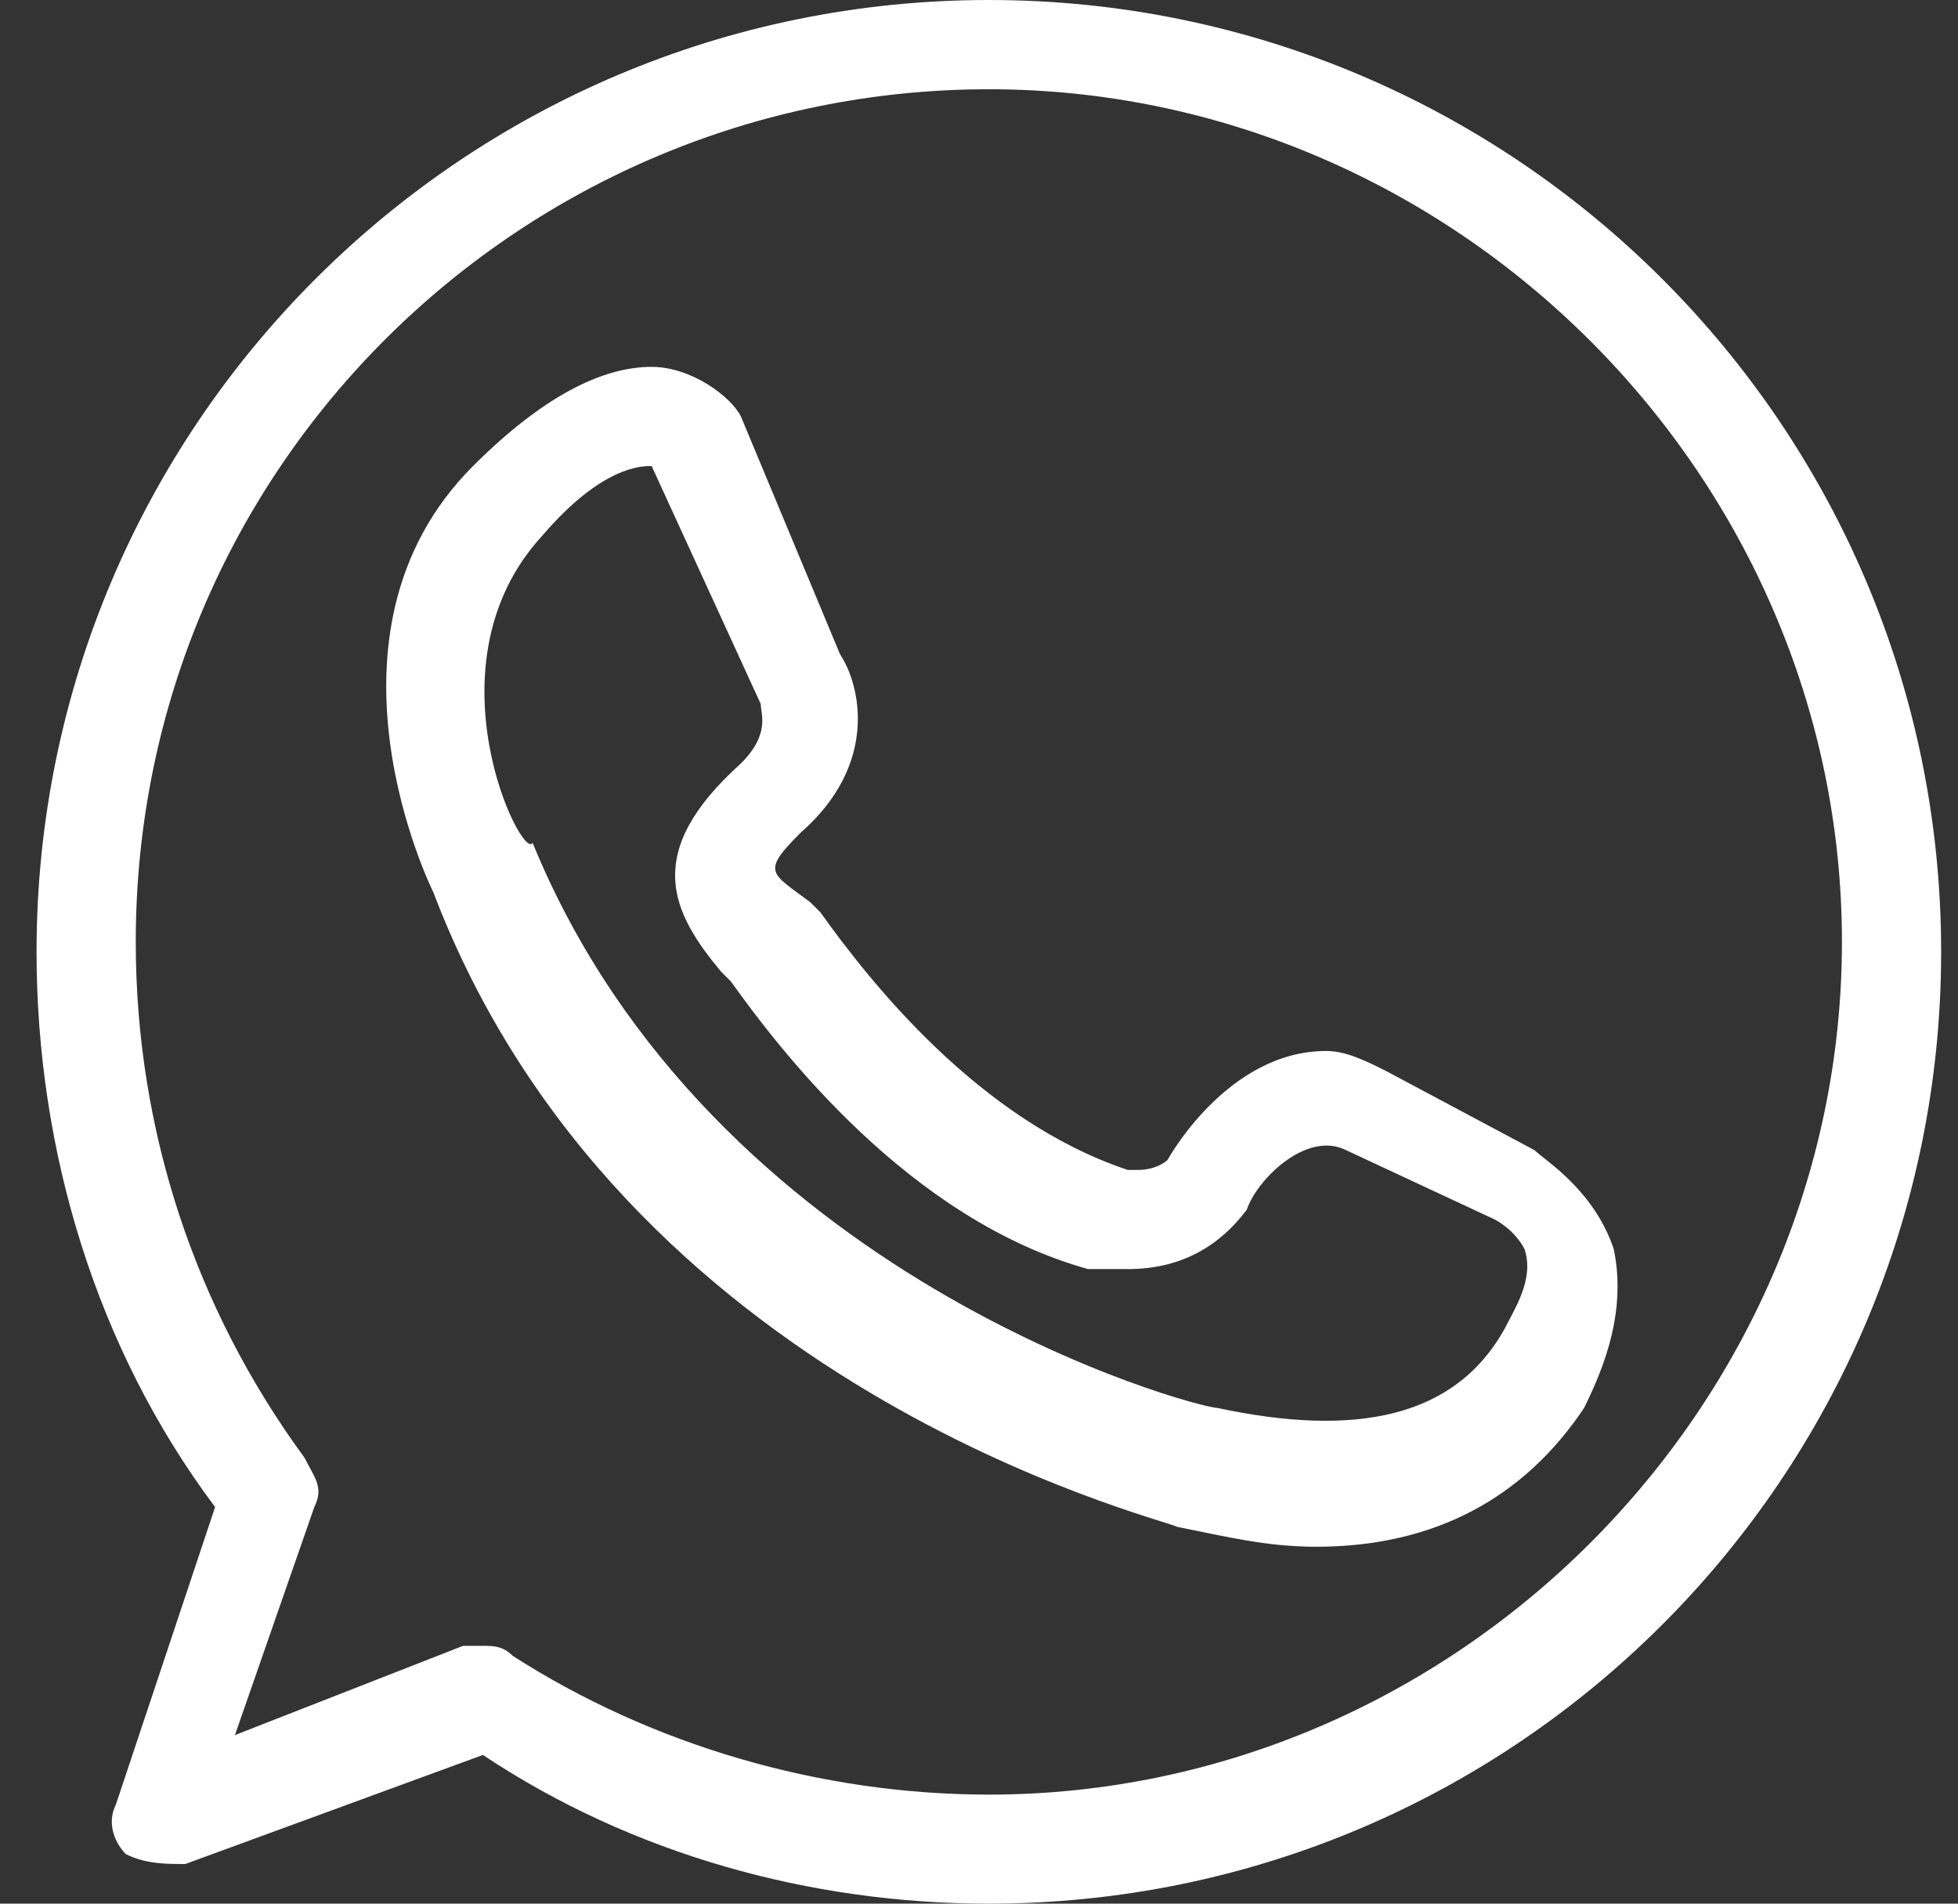
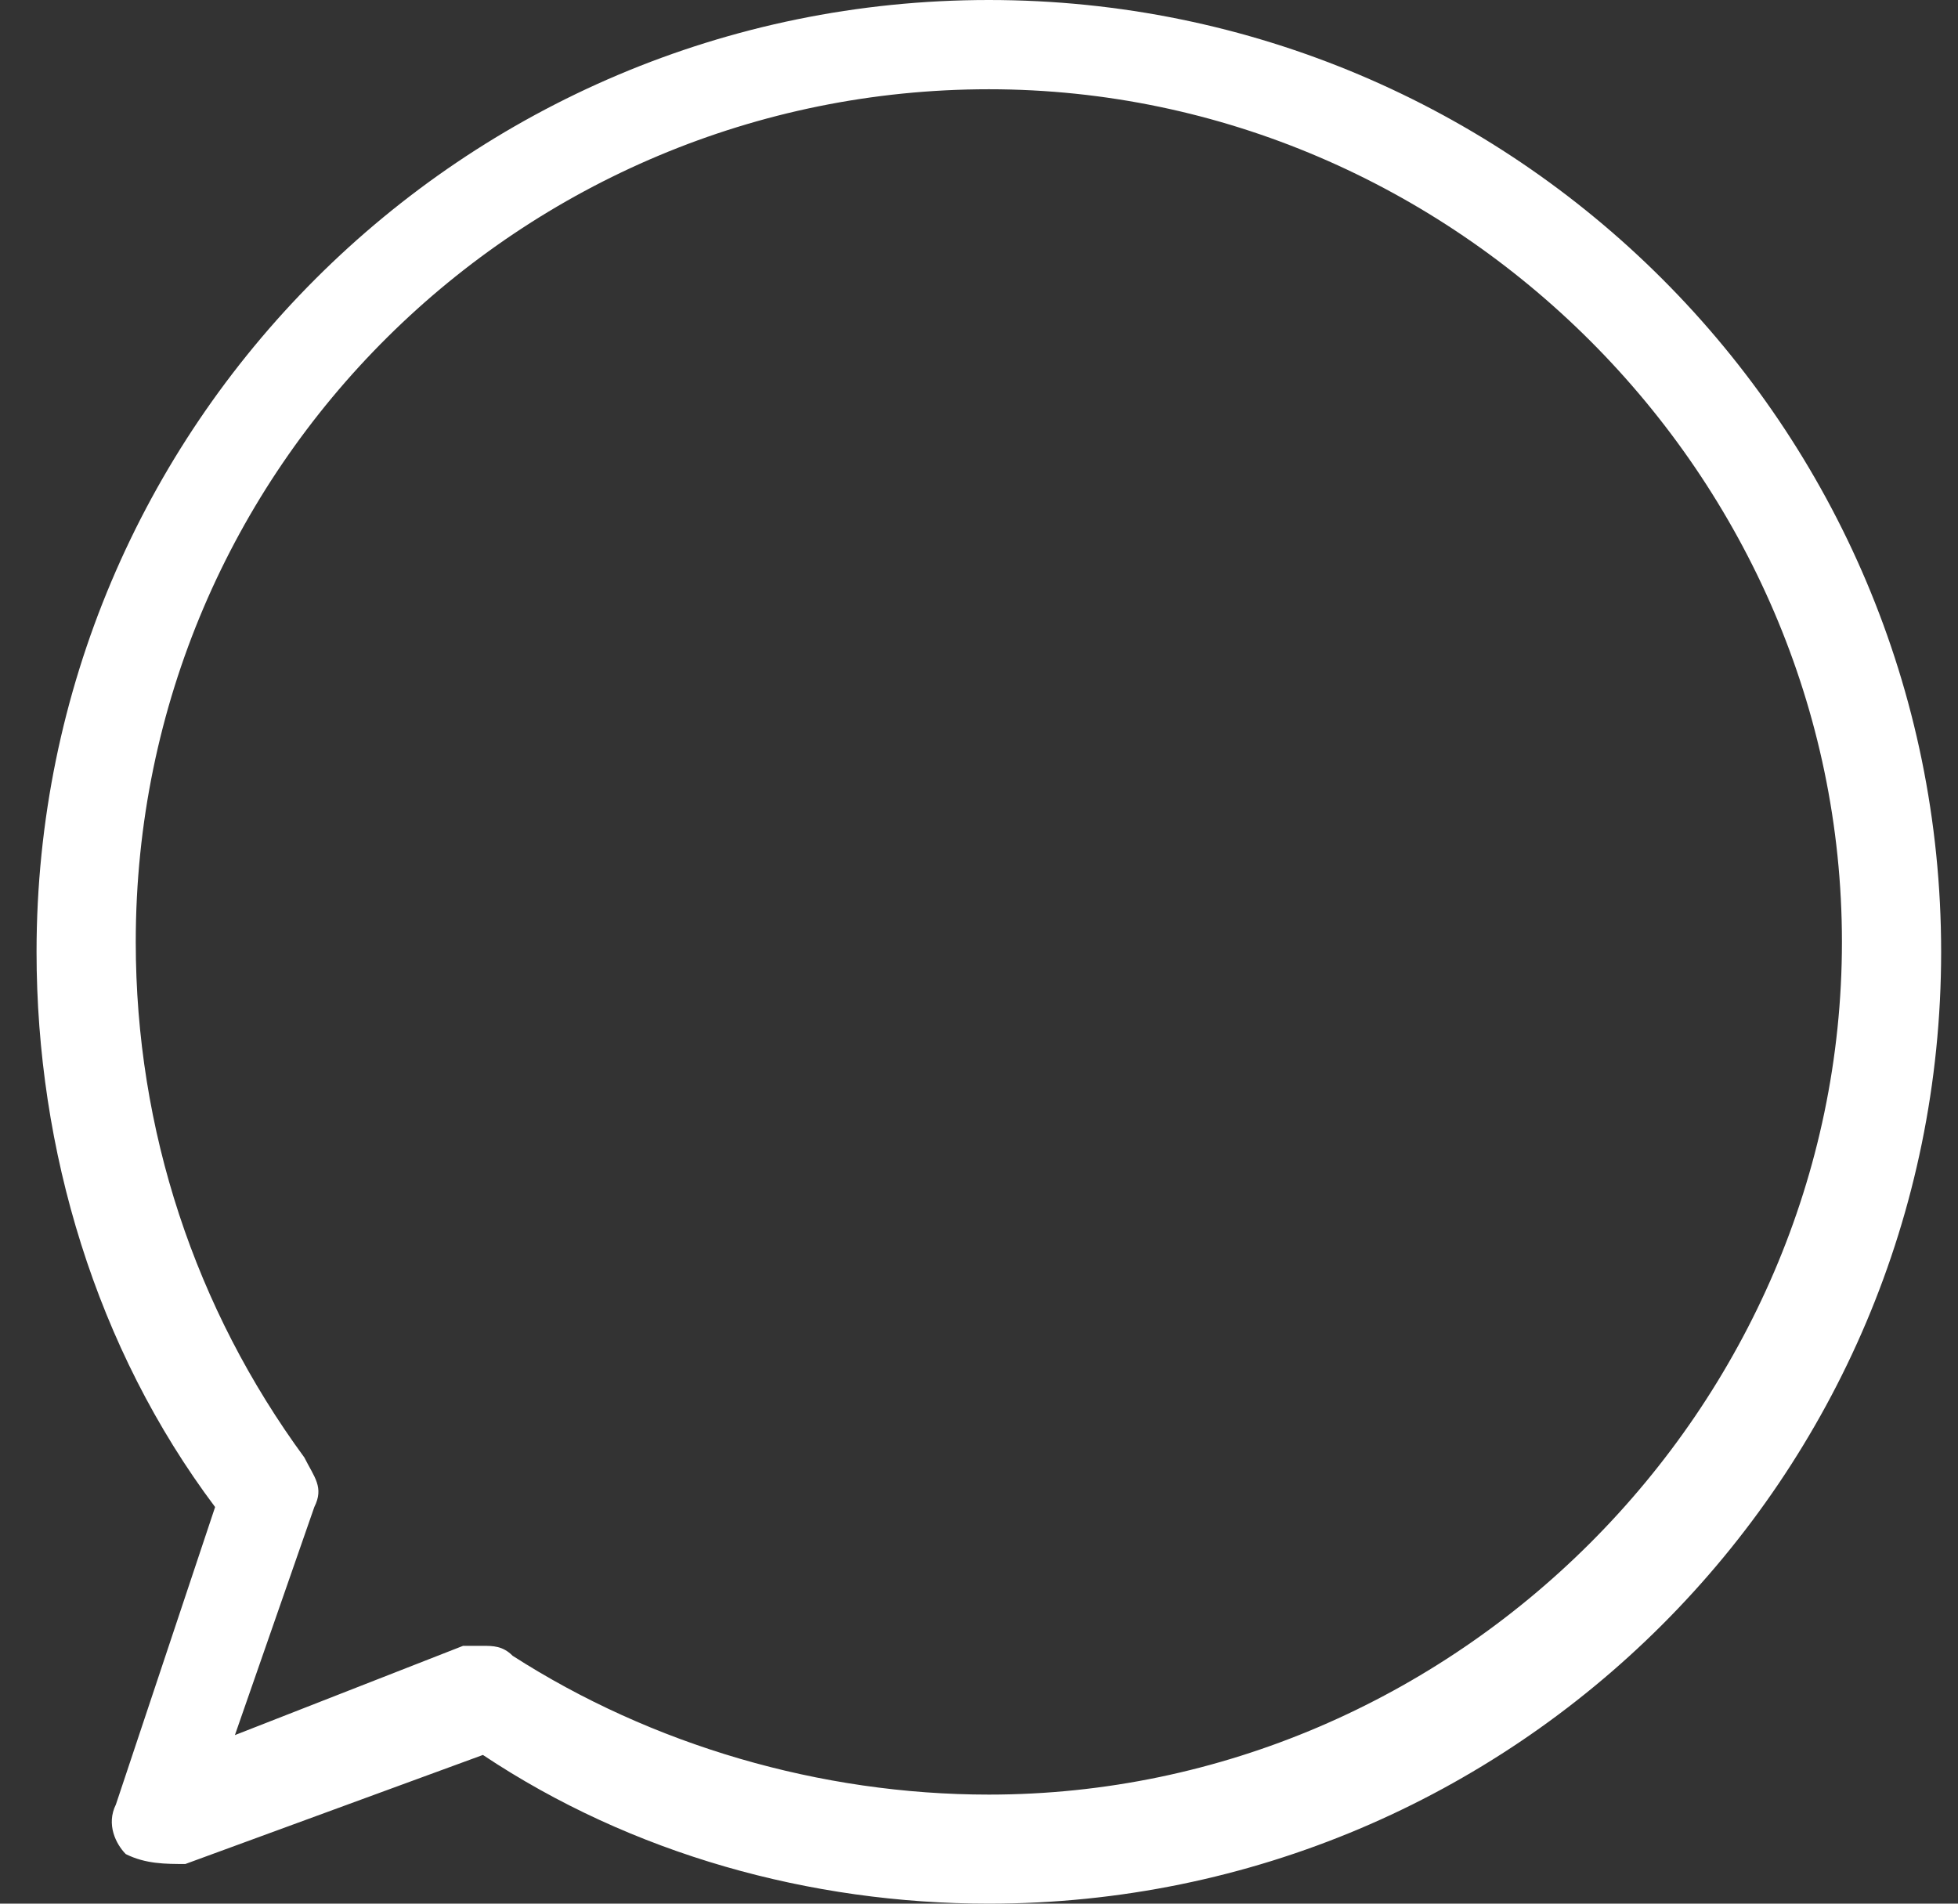
<svg xmlns="http://www.w3.org/2000/svg" width="36" height="35" viewBox="0 0 36 35" fill="none">
  <rect x="0" y="0" width="36" height="35" fill="#333333" stroke="none" />
  <g clip-path="url(#clip0_111_3308)">
    <path d="M2.131 33.177C1.949 33.542 2.131 33.906 2.313 34.089C2.678 34.271 3.043 34.271 3.408 34.271L8.879 32.266C11.615 34.089 14.898 35 18.181 35C27.847 35 35.69 27.161 35.69 17.5C35.69 7.838 27.848 0 18.181 0C8.514 0 0.672 7.839 0.672 17.5C0.672 21.146 1.766 24.792 3.955 27.708L2.131 33.177ZM2.496 17.318C2.496 8.568 9.609 1.641 18.181 1.641C26.753 1.641 33.866 8.75 33.866 17.318C33.866 25.885 26.753 32.995 18.181 32.995C15.08 32.995 11.98 32.083 9.426 30.443C9.244 30.26 9.062 30.26 8.879 30.26H8.514L4.319 31.901L5.779 27.708C5.961 27.344 5.779 27.162 5.596 26.797C3.59 24.062 2.496 20.781 2.496 17.318Z" fill="white" />
-     <path d="M21.647 28.073C22.559 28.255 23.289 28.438 24.201 28.438C26.39 28.438 28.031 27.526 29.125 25.886C29.672 24.792 29.855 23.88 29.672 22.969C29.308 21.875 28.396 21.328 28.213 21.146L25.478 19.688C25.113 19.505 24.748 19.323 24.383 19.323C22.559 19.323 21.465 21.328 21.465 21.328C21.465 21.328 21.283 21.51 20.918 21.51H20.735C18 20.599 15.993 18.047 15.082 16.771L14.899 16.589C14.17 16.042 13.987 16.042 14.717 15.313C16.176 14.037 15.811 12.578 15.446 12.031L13.622 7.656C13.44 7.292 12.71 6.745 11.981 6.745C11.069 6.745 9.975 7.292 8.698 8.568C5.597 11.667 7.968 16.406 7.968 16.406C11.434 25.521 21.283 27.891 21.647 28.073ZM9.975 9.844C11.069 8.568 11.799 8.568 11.981 8.568L13.987 12.943C13.987 13.125 14.169 13.49 13.622 14.037C11.798 15.677 12.346 16.771 13.258 17.865L13.44 18.047C14.352 19.323 16.723 22.422 20.006 23.333H20.735C21.647 23.333 22.377 22.969 22.924 22.24C23.106 21.693 24.018 20.781 24.748 21.146L27.484 22.422C27.484 22.422 27.848 22.604 28.031 22.969C28.213 23.516 27.848 24.062 27.666 24.427C26.754 26.068 24.93 26.432 22.377 25.885C22.012 25.885 13.075 23.516 9.792 15.495C9.61 15.86 7.786 12.214 9.975 9.844Z" fill="white" />
  </g>
  <defs>
    <clipPath id="clip0_111_3308">
      <rect width="35.018" height="35" fill="white" transform="translate(0.672)" />
    </clipPath>
  </defs>
</svg>